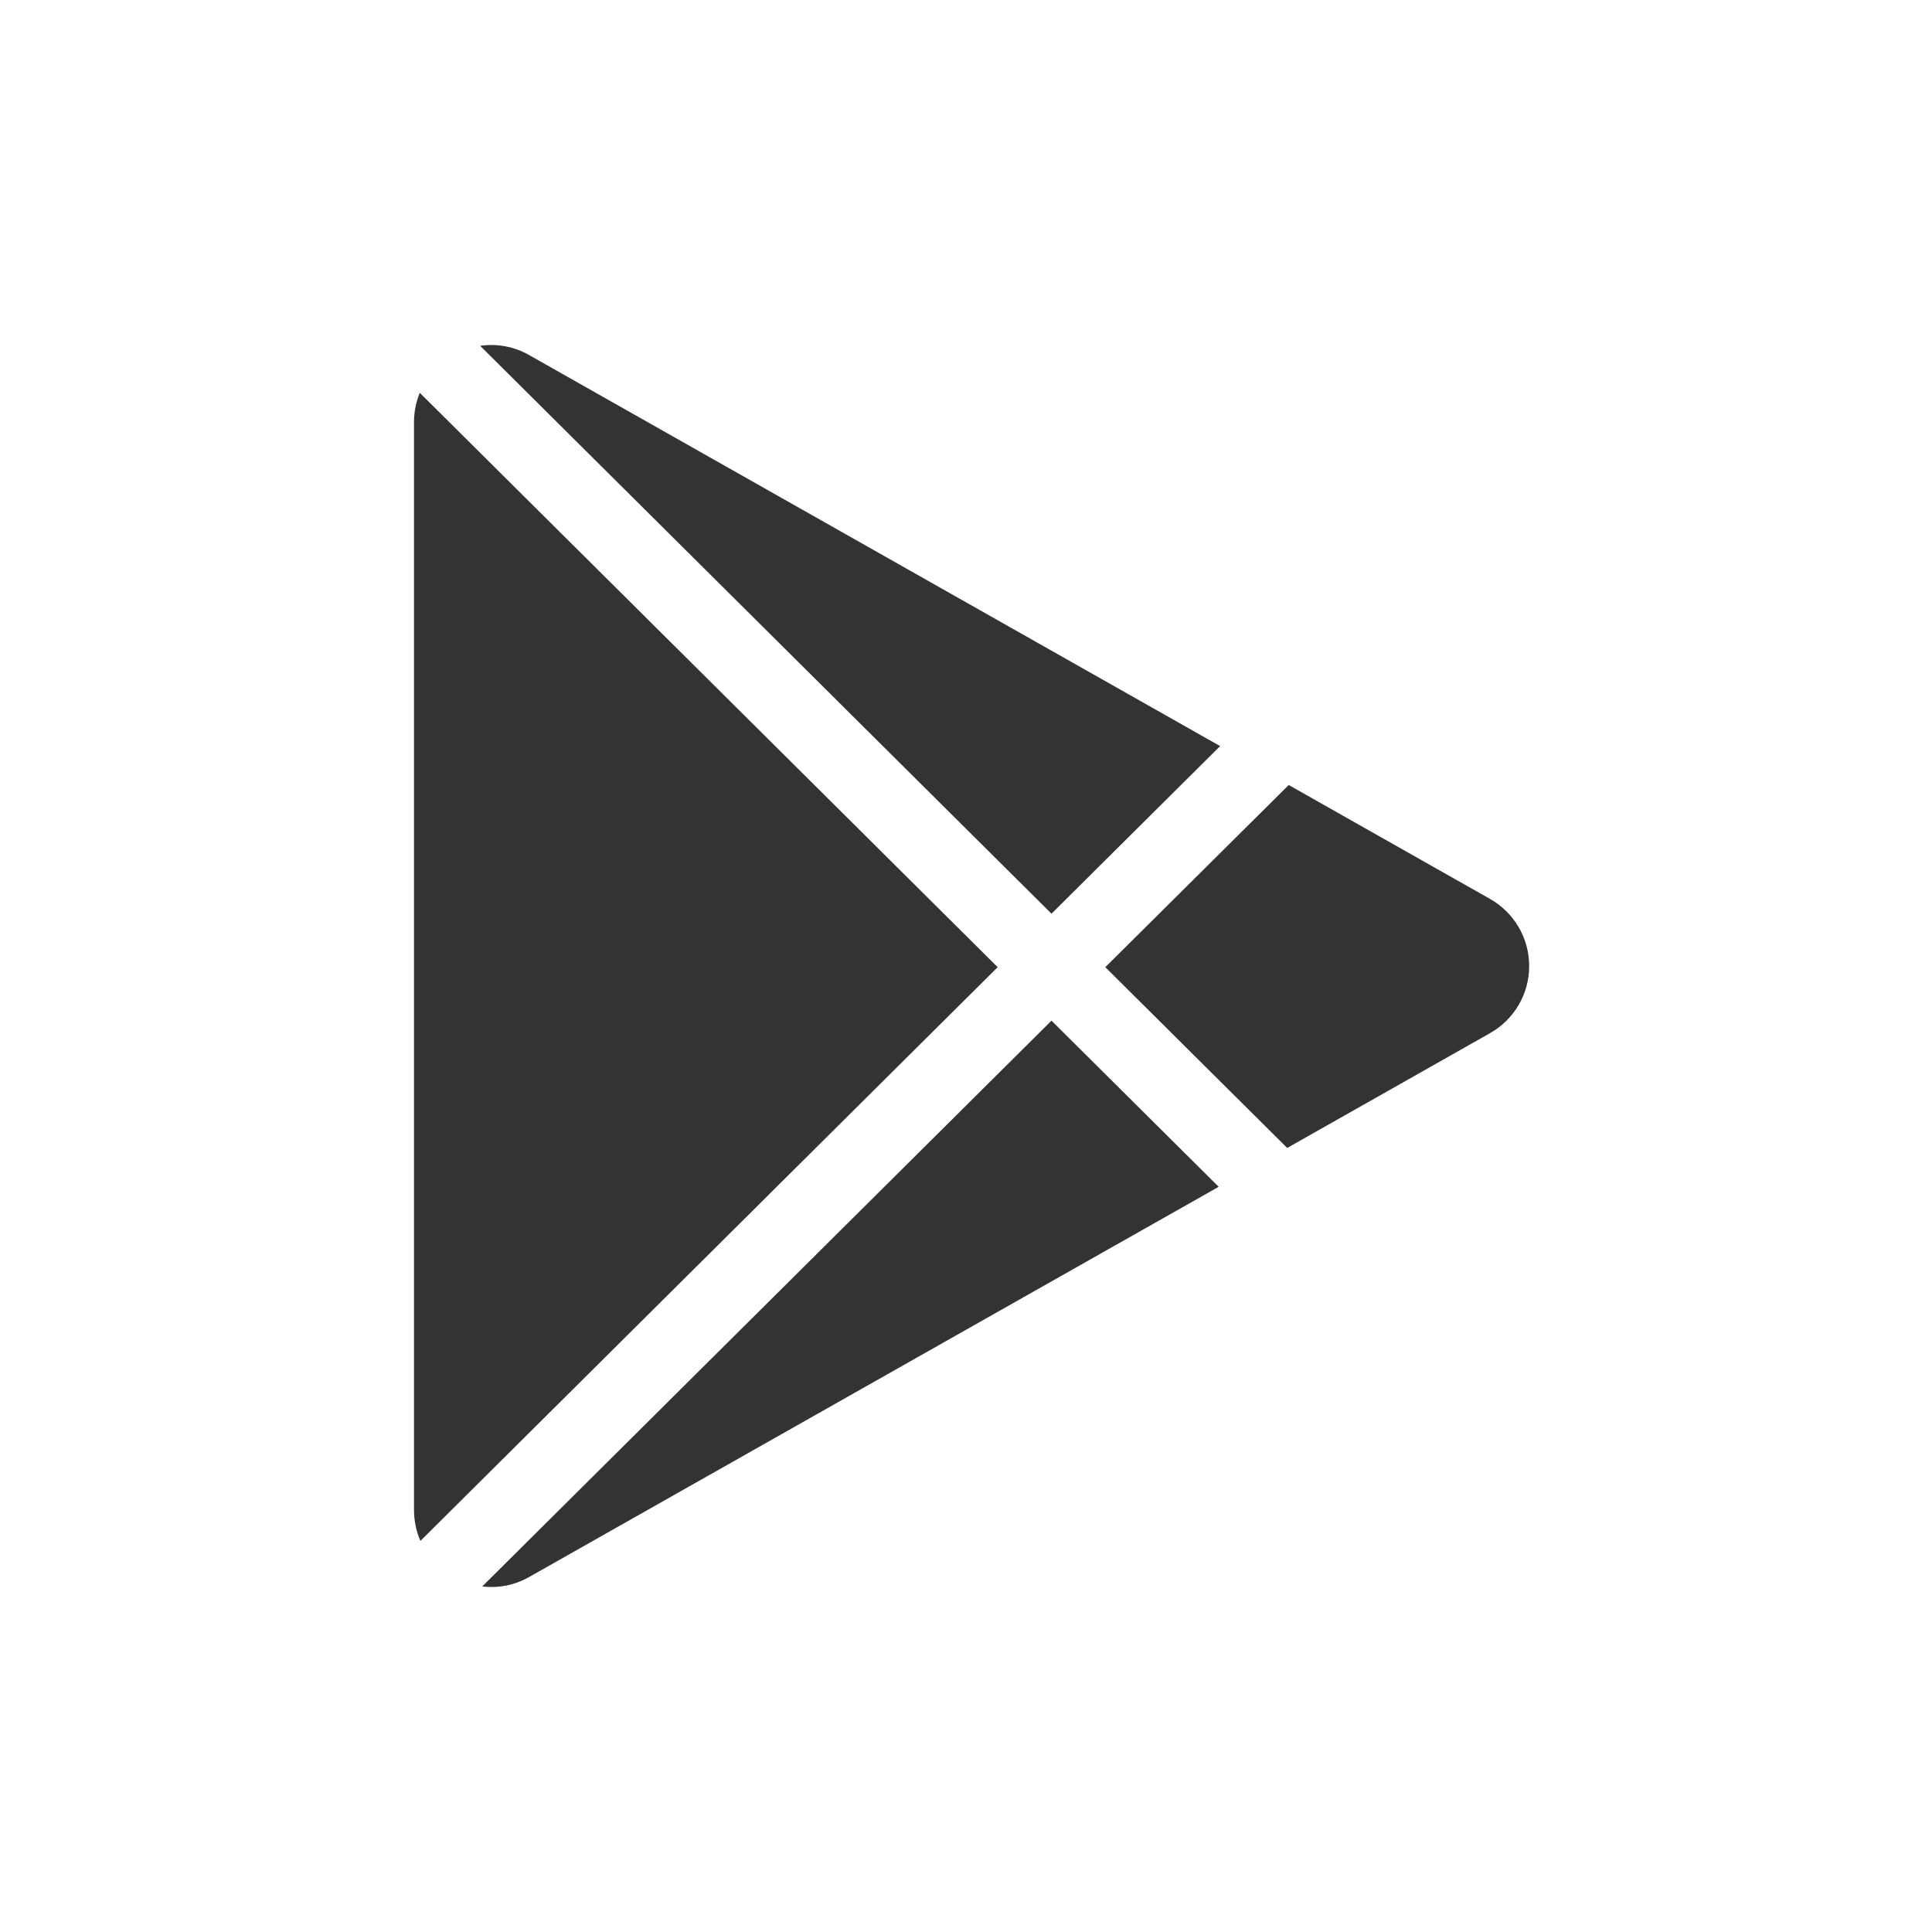
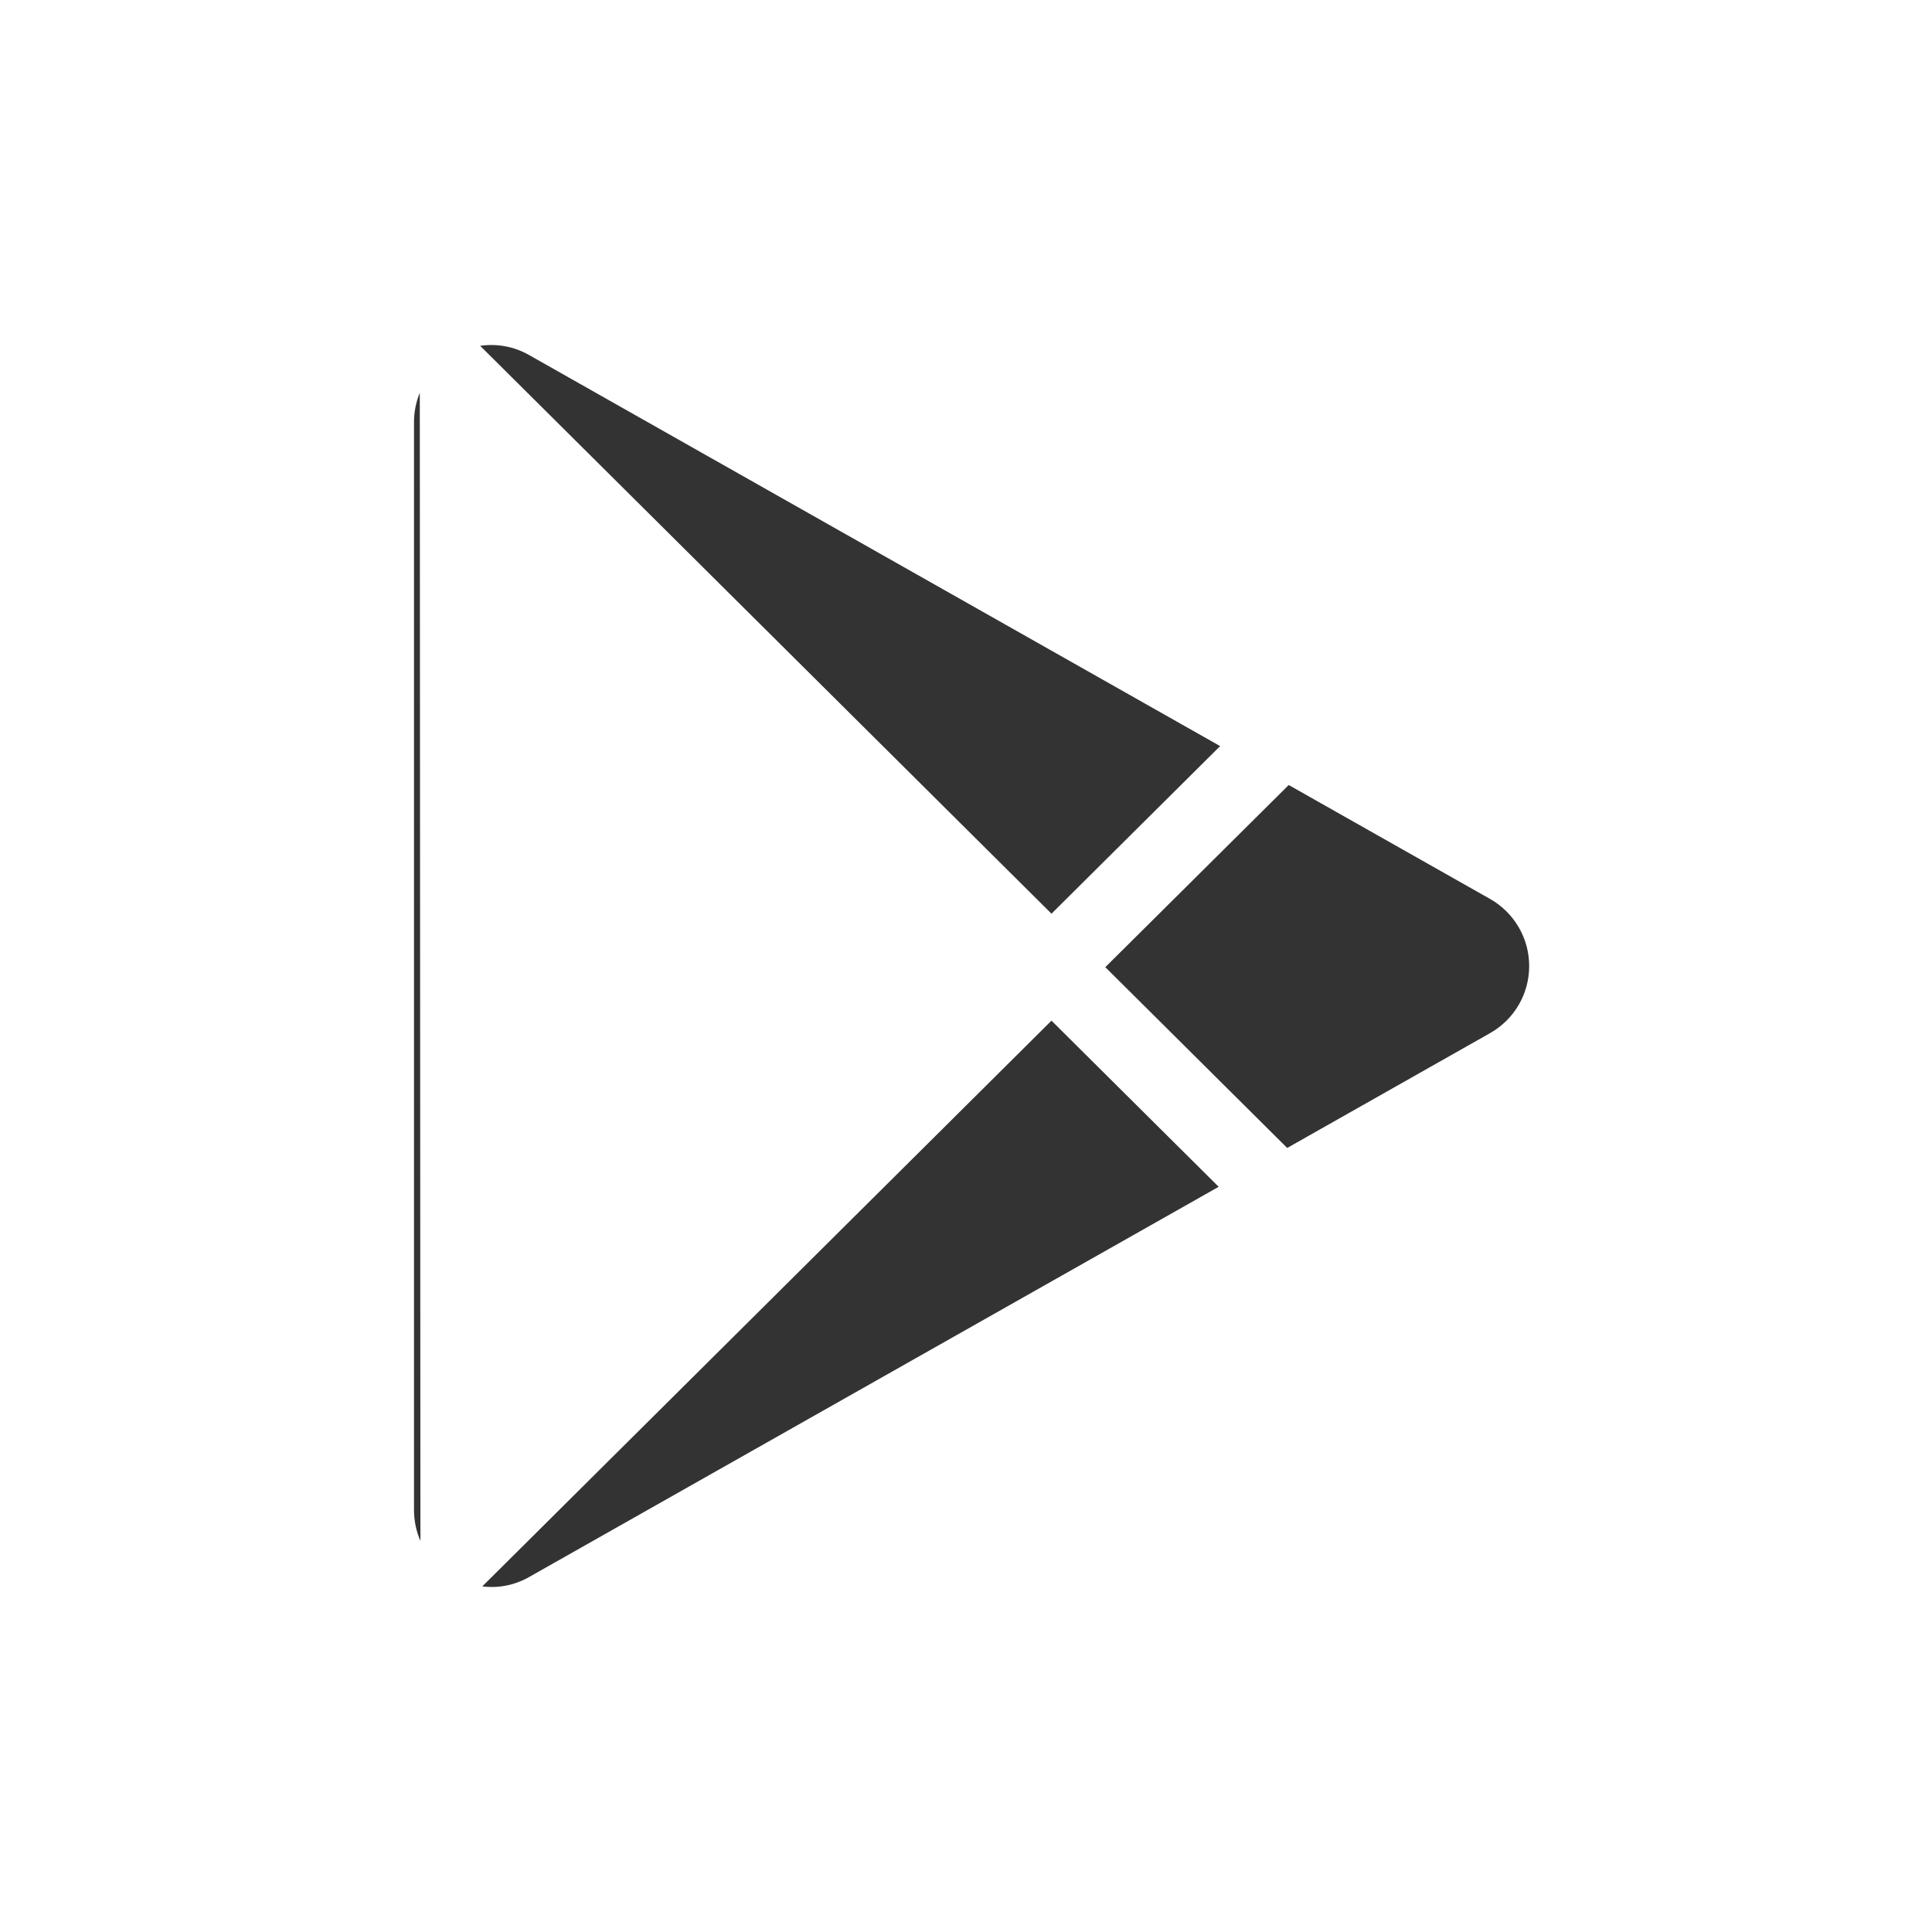
<svg xmlns="http://www.w3.org/2000/svg" width="28" height="28" viewBox="0 0 28 28" fill="none">
  <rect x="0" y="0" width="28" height="28" fill="#333333" stroke="none" />
-   <path fill-rule="evenodd" clip-rule="evenodd" d="M28 0H0V28H28V0ZM18.655 16.637L21.595 14.973C21.767 14.876 21.91 14.735 22.01 14.564C22.11 14.393 22.162 14.199 22.162 14.001C22.162 13.803 22.11 13.608 22.01 13.438C21.91 13.267 21.767 13.125 21.595 13.028L18.677 11.377L16.019 14.017L18.655 16.637ZM6 6.119C6 5.973 6.028 5.828 6.084 5.693L14.459 14.017L6.093 22.332C6.034 22.196 6 22.044 6 21.882V6.119ZM17.683 10.813L15.239 13.242L6.959 5.012C7.204 4.976 7.454 5.023 7.669 5.146L17.683 10.813ZM6.989 22.992L15.239 14.792L17.662 17.2L7.669 22.855C7.448 22.98 7.213 23.019 6.989 22.992Z" fill="white" />
+   <path fill-rule="evenodd" clip-rule="evenodd" d="M28 0H0V28H28V0ZM18.655 16.637L21.595 14.973C21.767 14.876 21.91 14.735 22.01 14.564C22.11 14.393 22.162 14.199 22.162 14.001C22.162 13.803 22.11 13.608 22.01 13.438C21.91 13.267 21.767 13.125 21.595 13.028L18.677 11.377L16.019 14.017L18.655 16.637ZM6 6.119C6 5.973 6.028 5.828 6.084 5.693L6.093 22.332C6.034 22.196 6 22.044 6 21.882V6.119ZM17.683 10.813L15.239 13.242L6.959 5.012C7.204 4.976 7.454 5.023 7.669 5.146L17.683 10.813ZM6.989 22.992L15.239 14.792L17.662 17.2L7.669 22.855C7.448 22.98 7.213 23.019 6.989 22.992Z" fill="white" />
</svg>